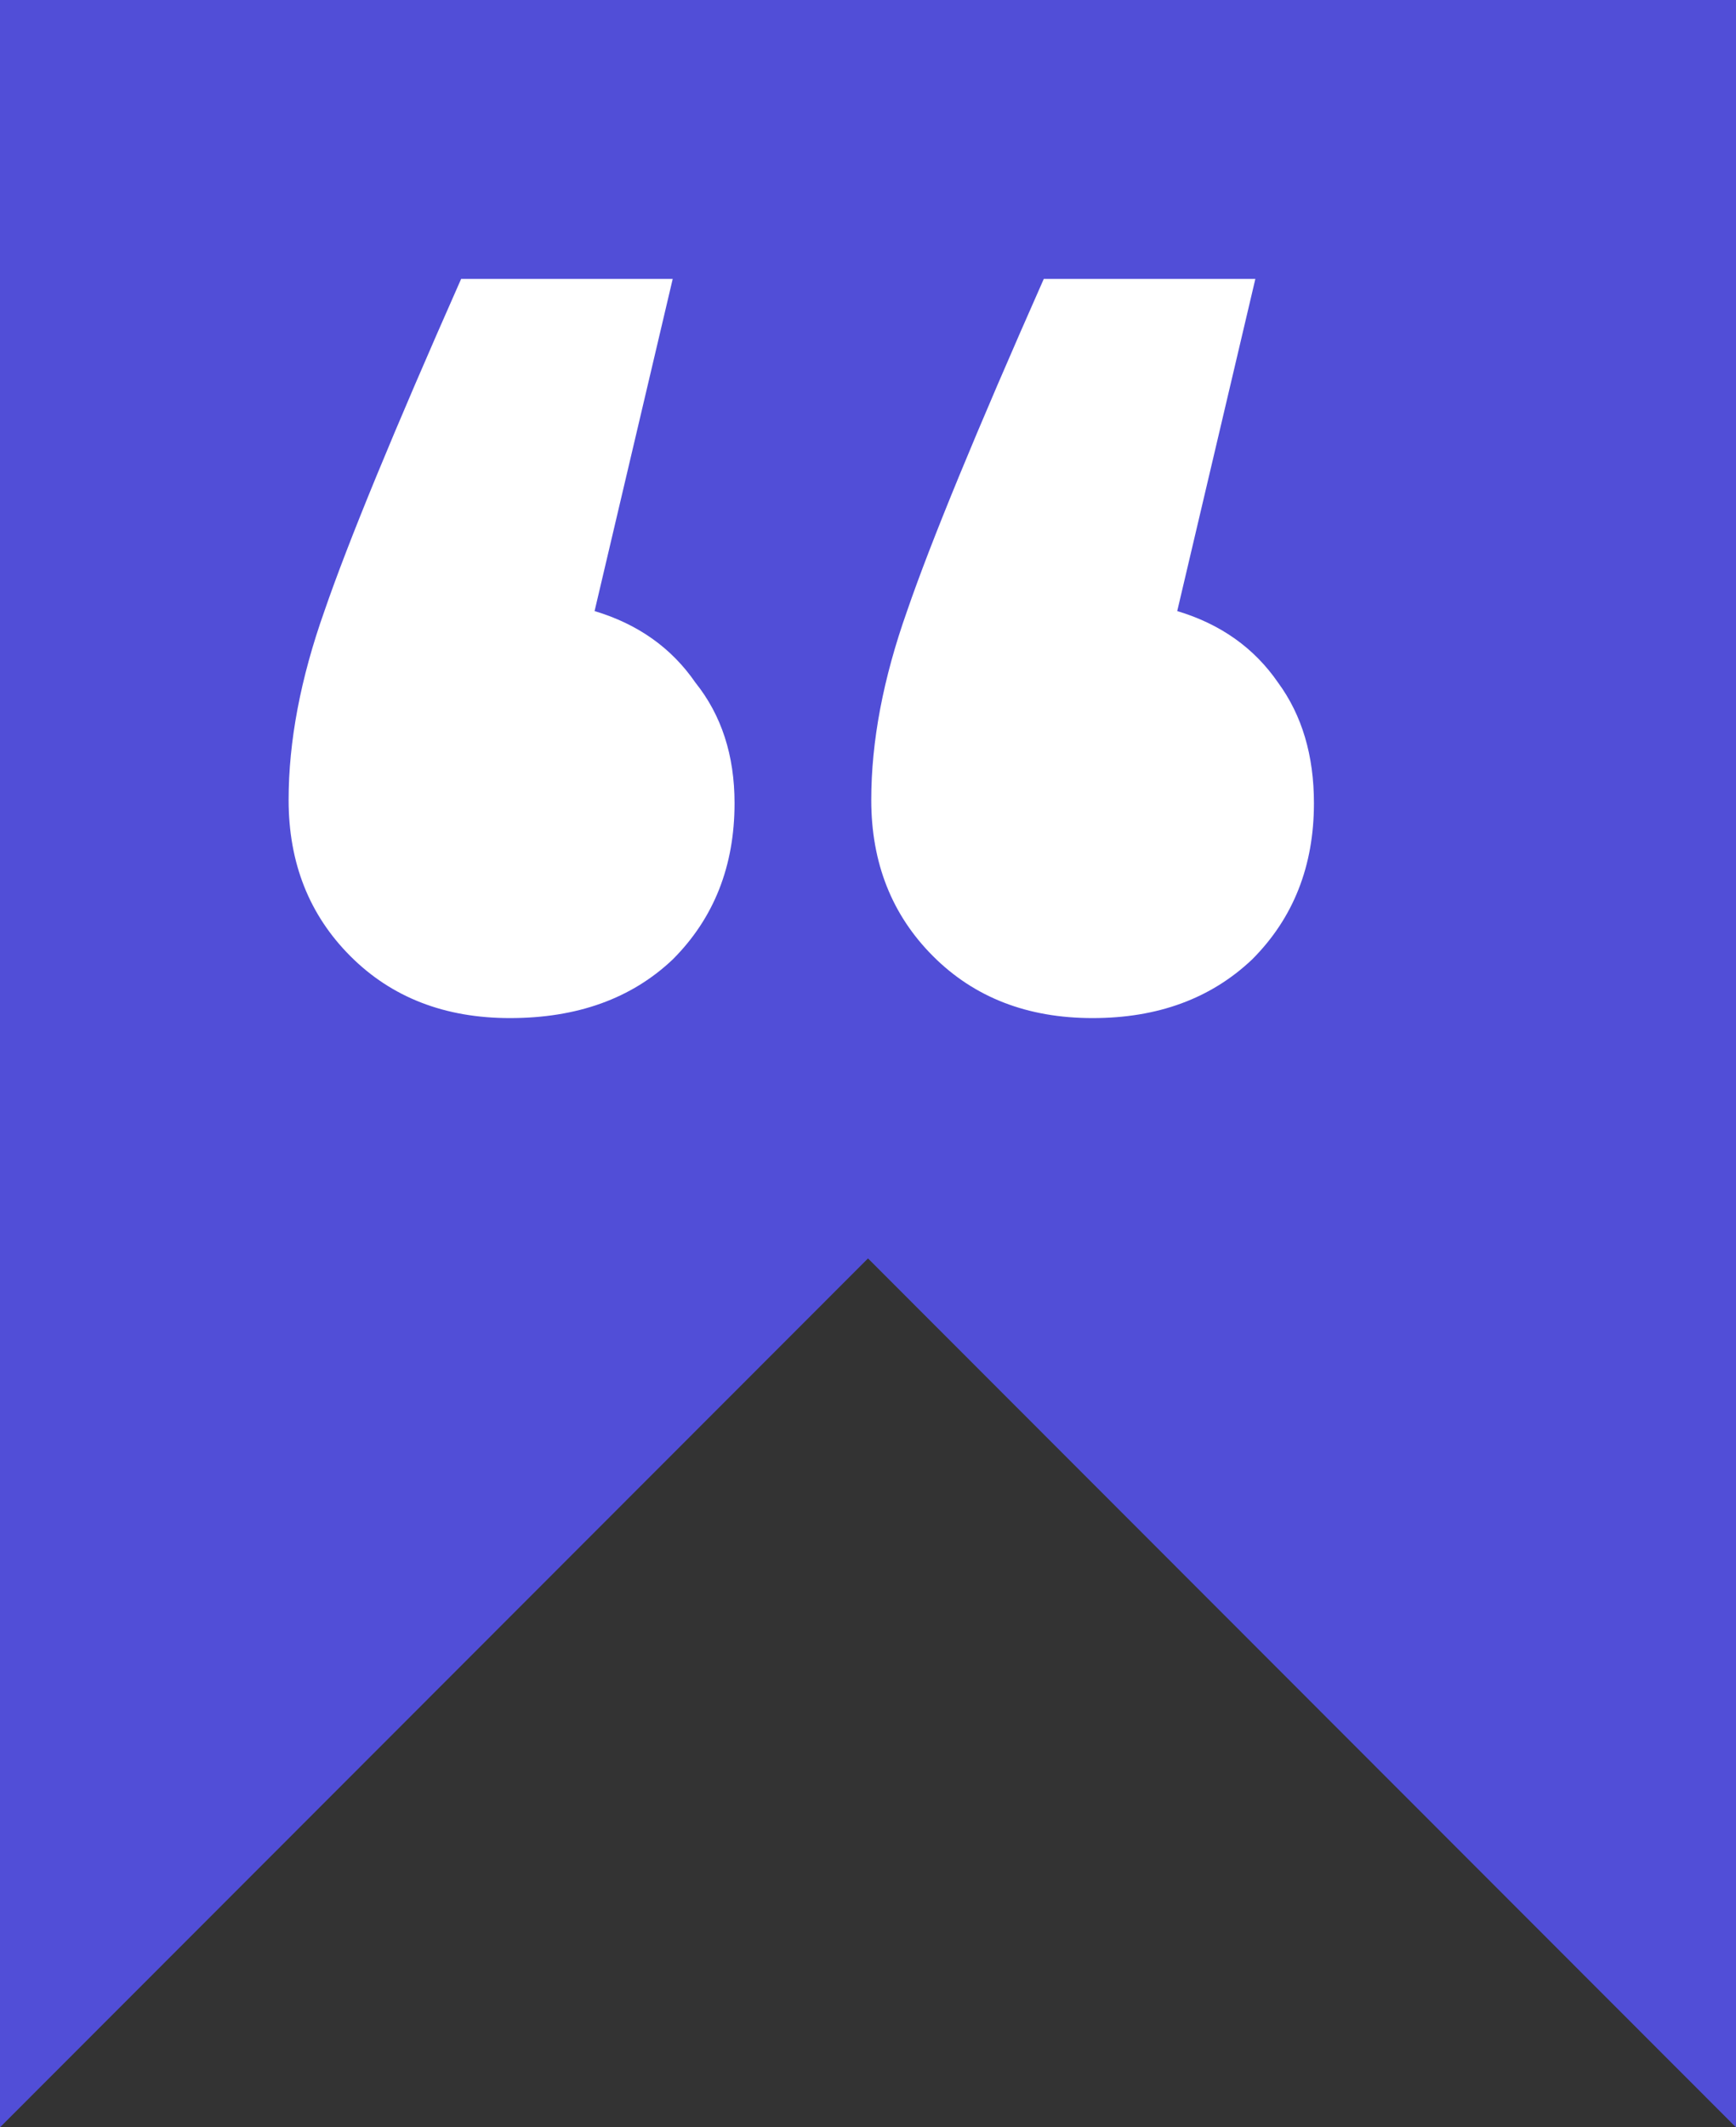
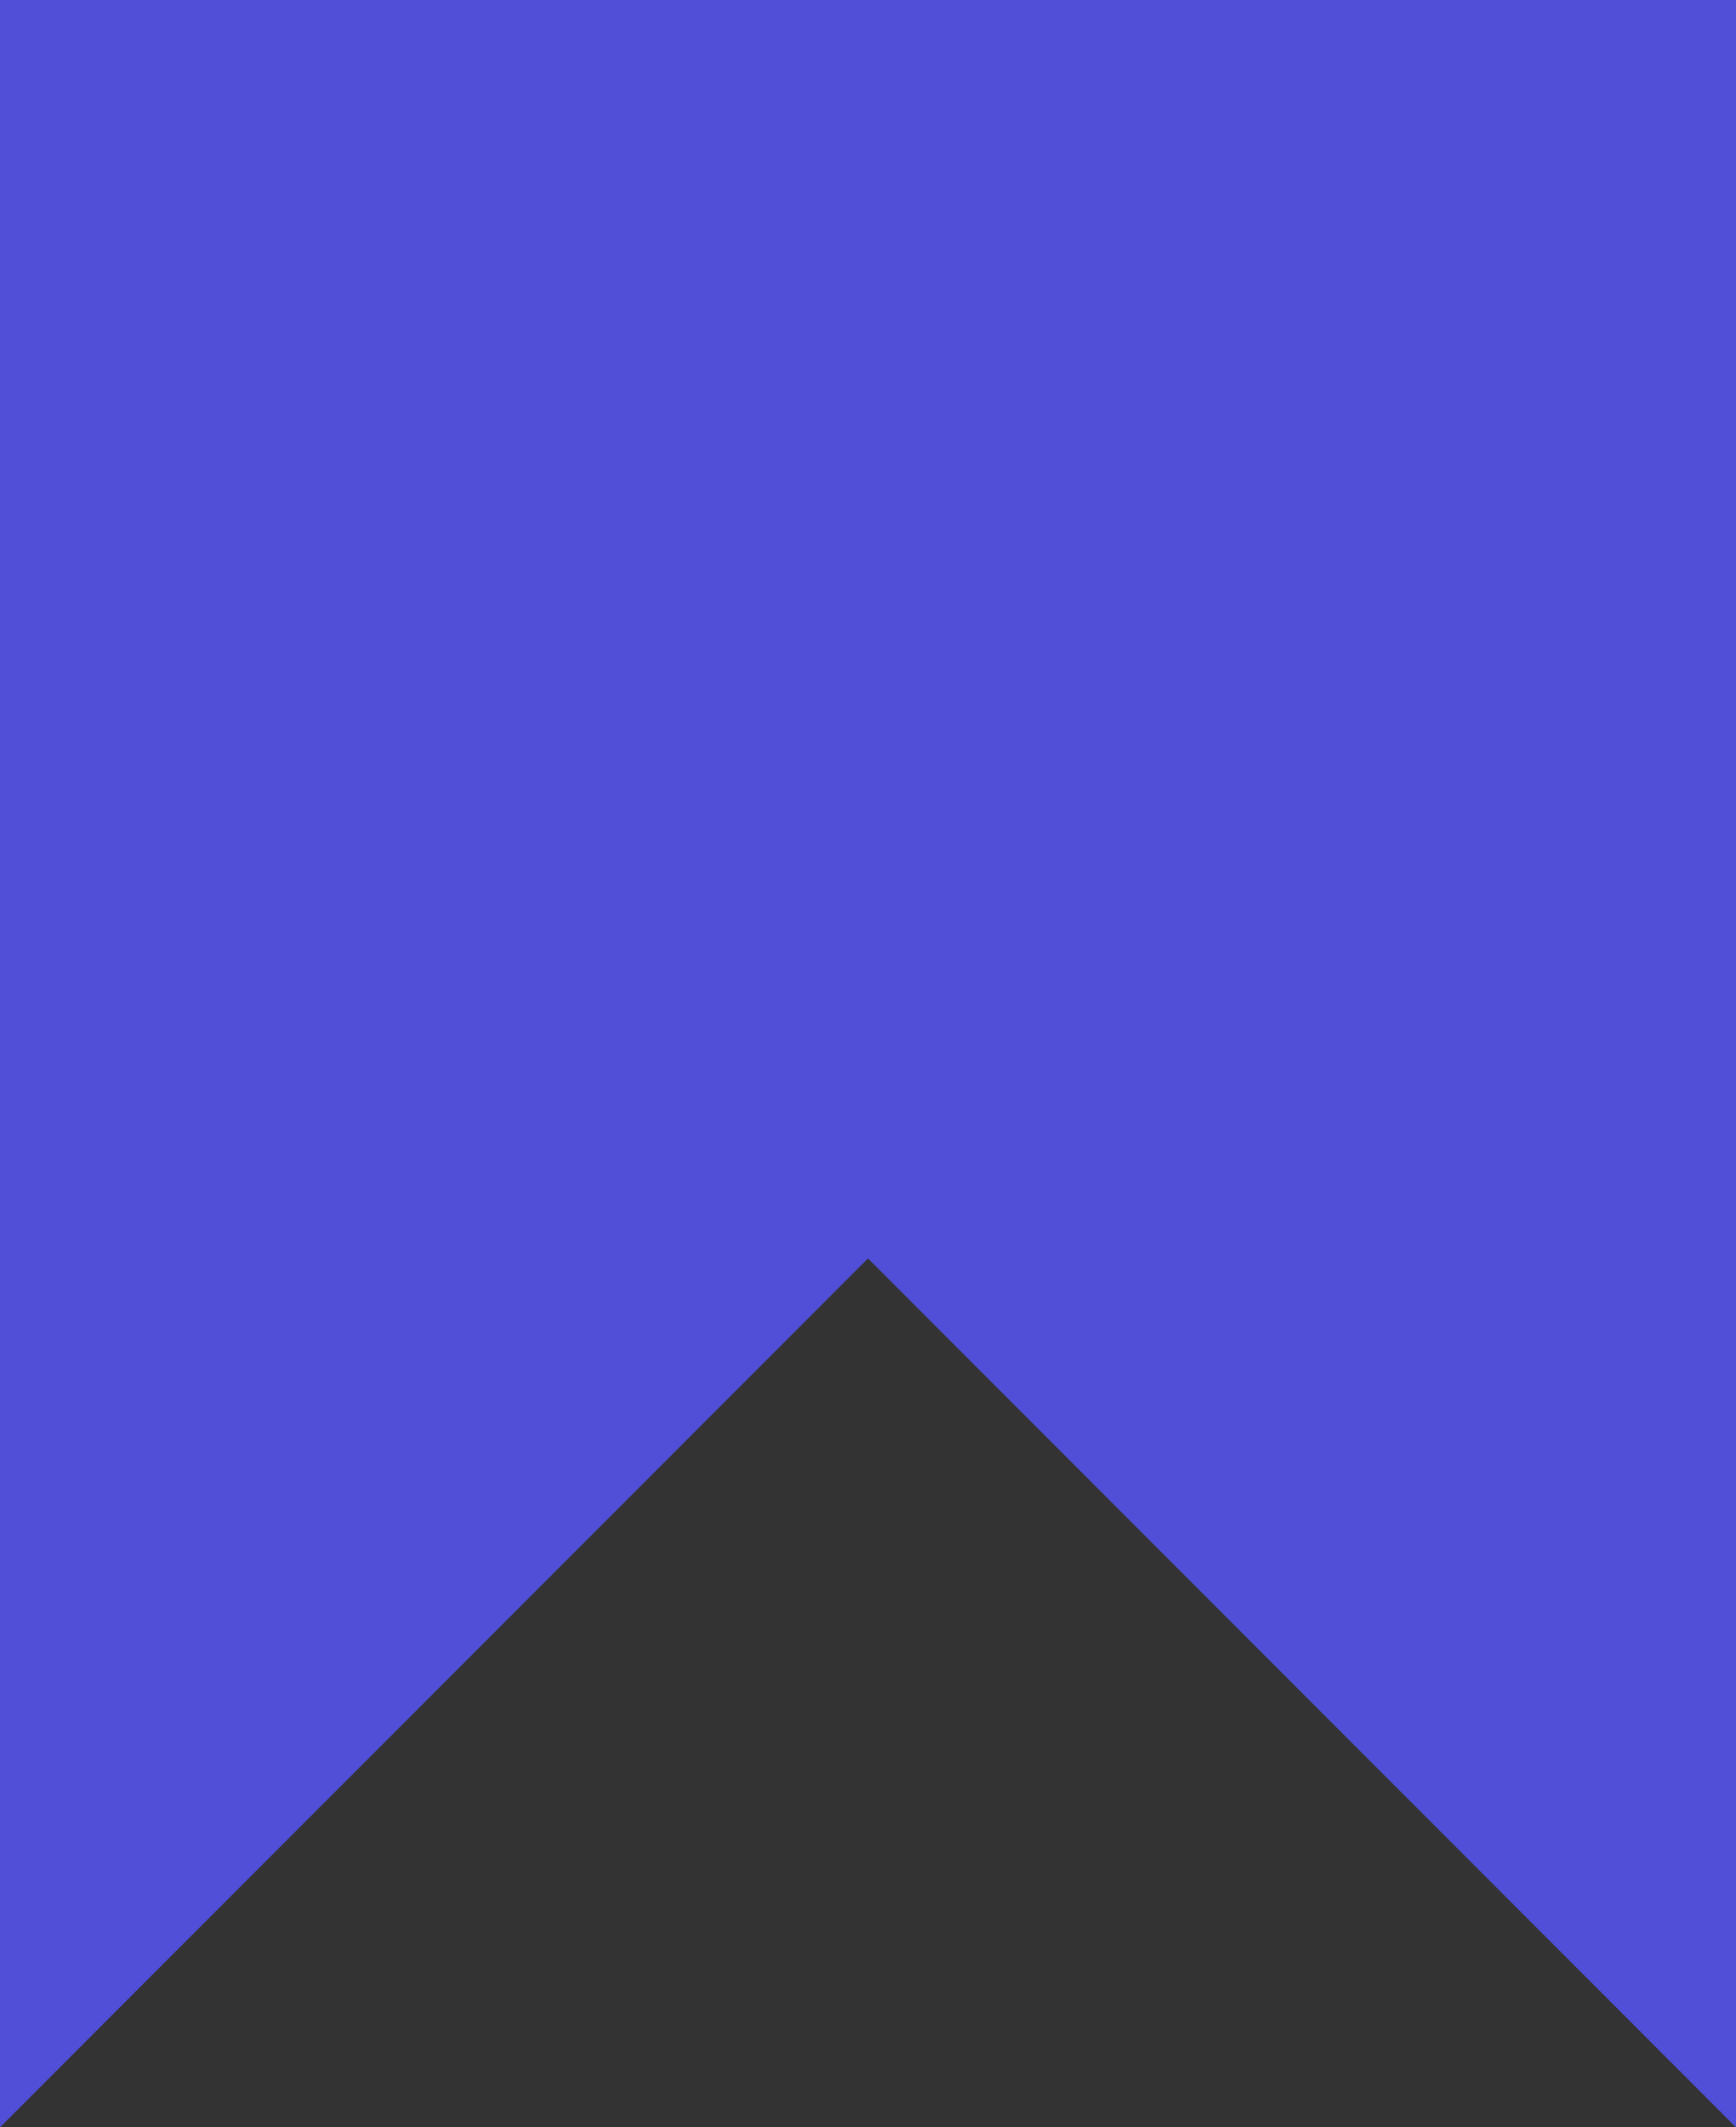
<svg xmlns="http://www.w3.org/2000/svg" width="40" height="49" viewBox="0 0 40 49" fill="none">
  <rect x="0" y="0" width="40" height="49" fill="#333333" stroke="none" />
  <path d="M40 49V0H0V49L20 28.986L40 49Z" fill="#514ED7" />
-   <path d="M27.125 14.075C28.125 14.375 28.9 14.925 29.45 15.725C30 16.475 30.275 17.4 30.275 18.5C30.275 19.95 29.8 21.15 28.85 22.1C27.9 23 26.675 23.45 25.175 23.45C23.675 23.45 22.45 22.975 21.5 22.025C20.55 21.075 20.075 19.875 20.075 18.425C20.075 17.075 20.35 15.625 20.9 14.075C21.45 12.475 22.5 9.925 24.05 6.425H28.925L27.125 14.075ZM6.65 18.425C6.65 17.075 6.925 15.625 7.475 14.075C8.025 12.475 9.075 9.925 10.625 6.425H15.5L13.7 14.075C14.7 14.375 15.475 14.925 16.025 15.725C16.625 16.475 16.925 17.4 16.925 18.5C16.925 19.95 16.45 21.15 15.5 22.1C14.55 23 13.3 23.45 11.75 23.45C10.25 23.45 9.025 22.975 8.075 22.025C7.125 21.075 6.65 19.875 6.65 18.425Z" fill="white" />
</svg>